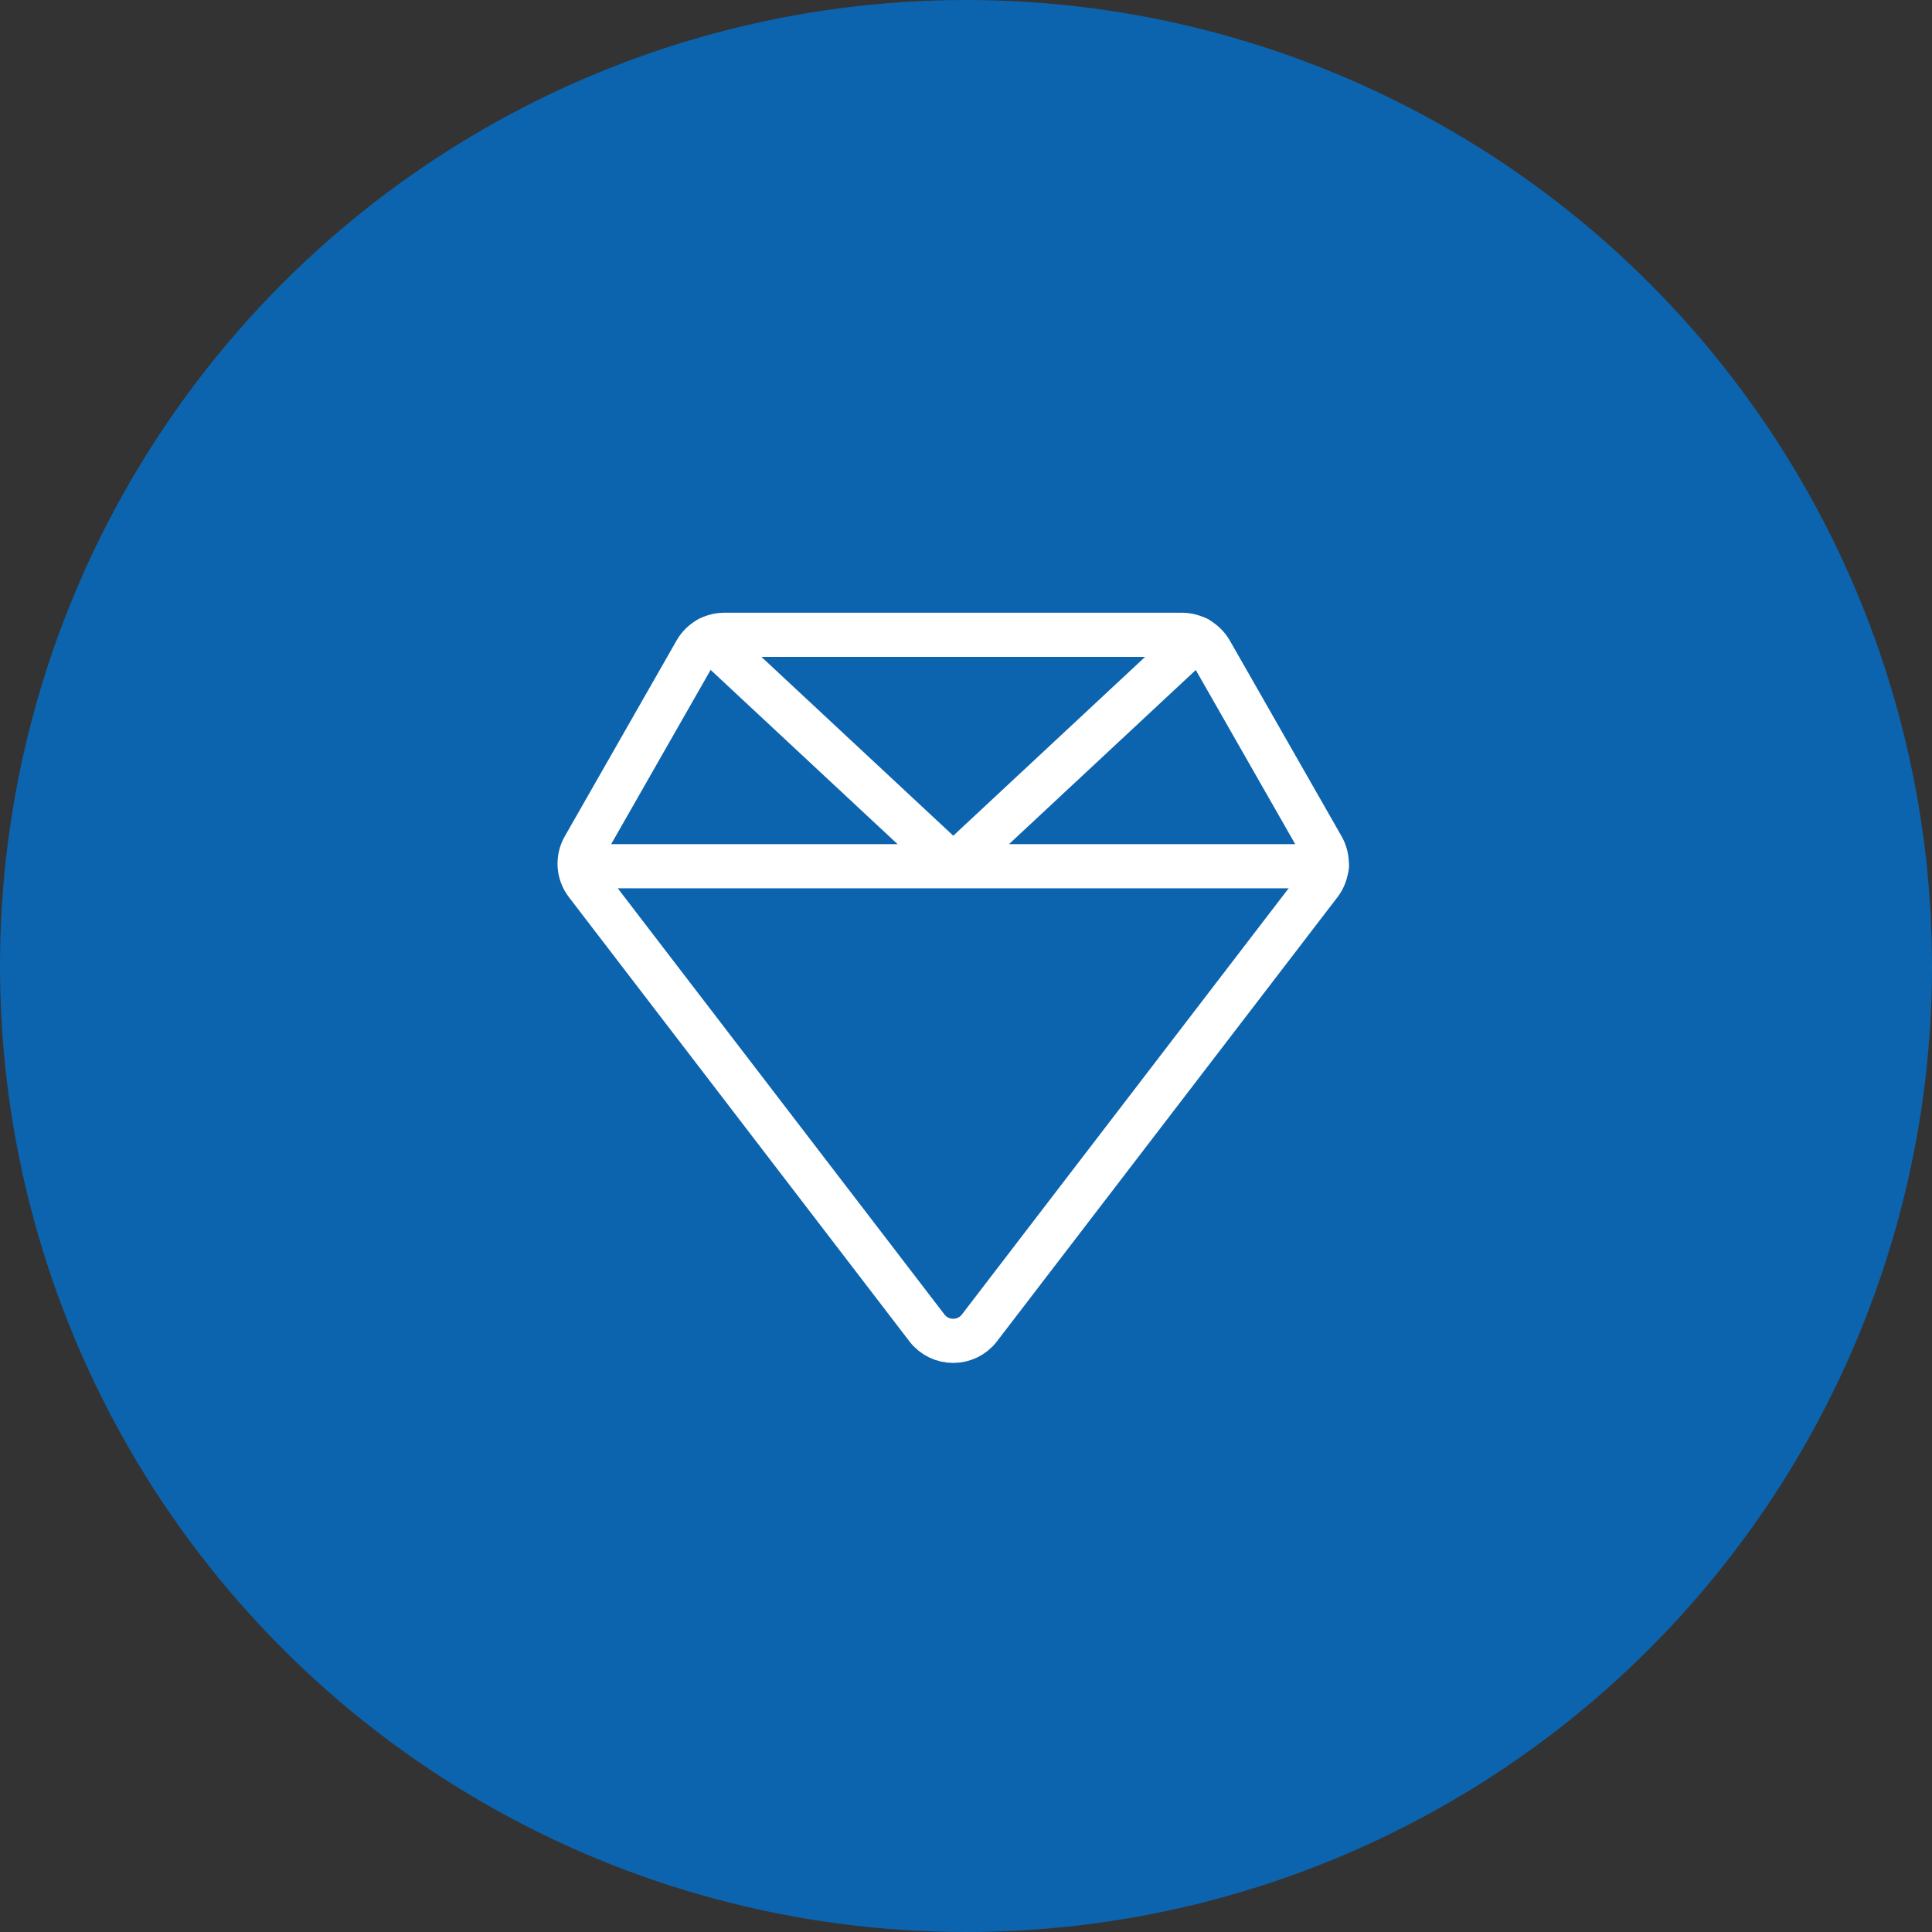
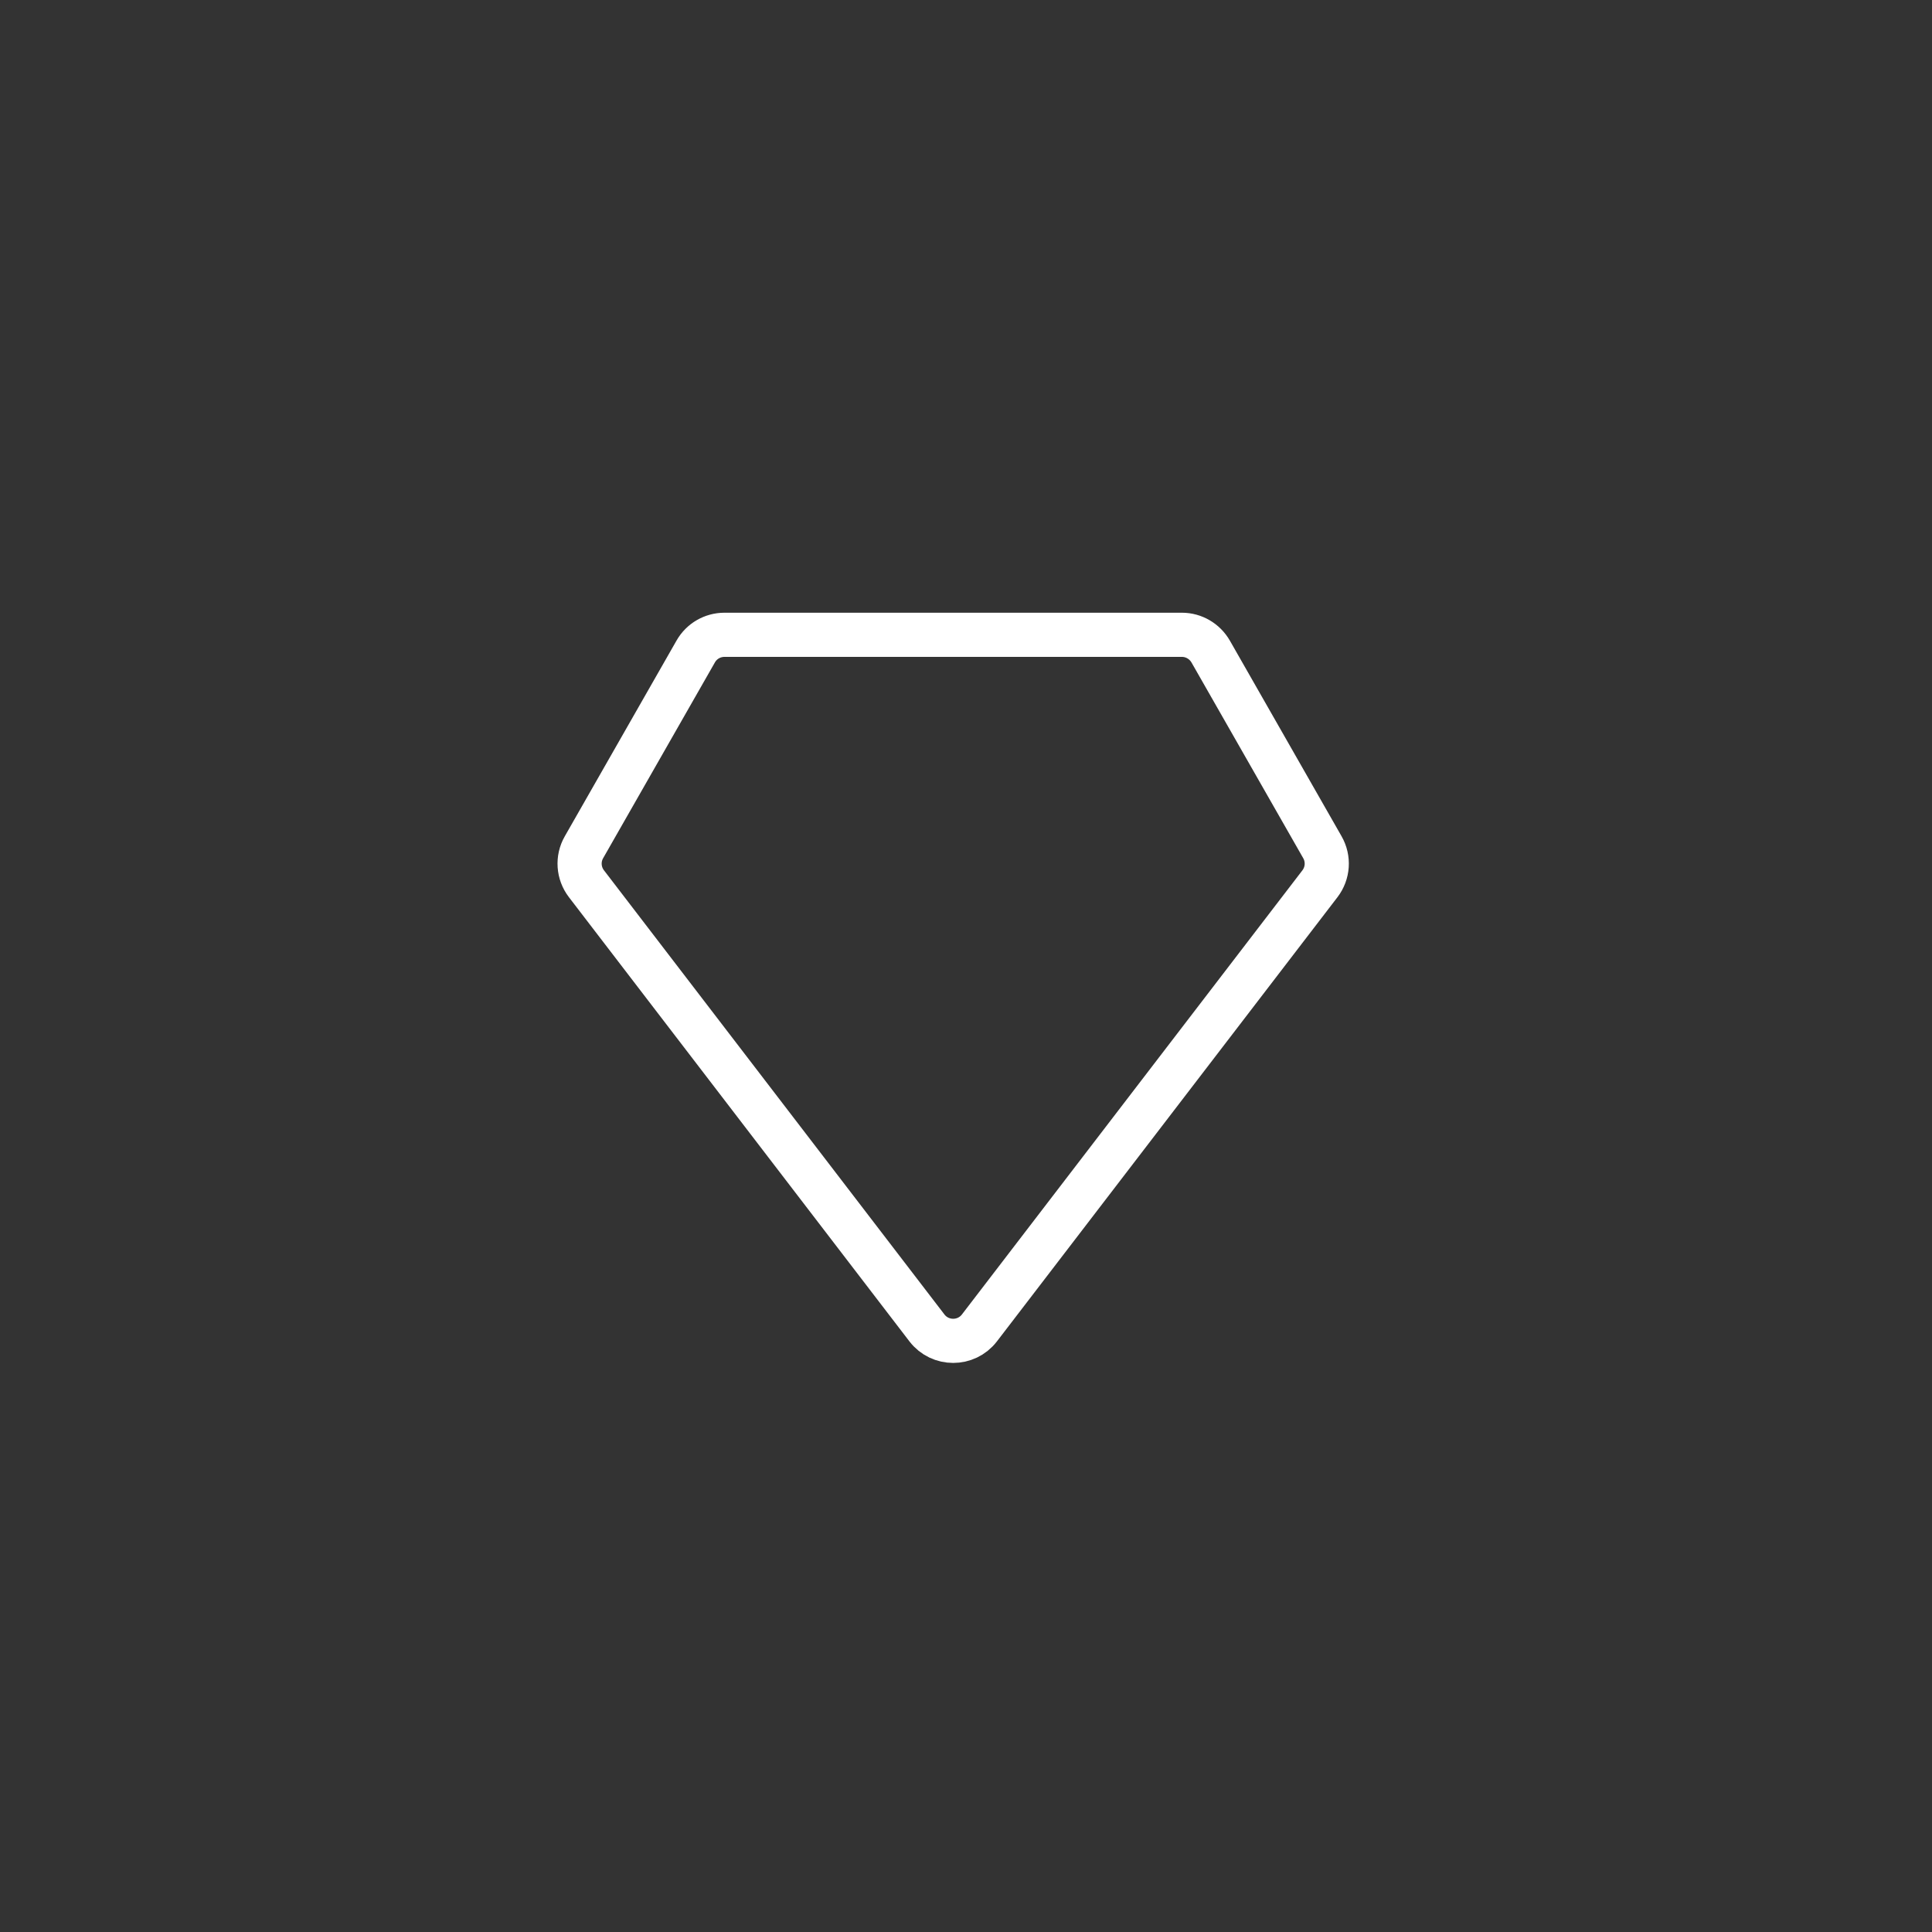
<svg xmlns="http://www.w3.org/2000/svg" width="70" height="70" viewBox="0 0 70 70" fill="none">
  <rect x="0" y="0" width="70" height="70" fill="#333333" stroke="none" />
  <g id="Group 26776">
-     <circle id="Ellipse 12" cx="35" cy="35" r="35" fill="#0C64AE" />
    <g id="Group 26728">
      <path id="Vector" d="M42.828 23H26.249C25.818 23 25.422 23.228 25.207 23.605L21.158 30.697C20.918 31.116 20.954 31.637 21.248 32.02L33.586 48.115C34.065 48.737 35.006 48.737 35.485 48.115L47.824 32.02C48.117 31.637 48.153 31.116 47.913 30.697L43.864 23.605C43.649 23.234 43.254 23 42.822 23H42.828Z" stroke="white" stroke-width="1.6" stroke-linecap="round" stroke-linejoin="round" />
-       <path id="Vector_2" d="M25.698 23.132L34.539 31.373L43.379 23.132" stroke="white" stroke-width="1.6" stroke-linecap="round" stroke-linejoin="round" />
-       <path id="Vector_3" d="M48.075 31.385H21.014" stroke="white" stroke-width="1.6" stroke-linecap="round" stroke-linejoin="round" />
    </g>
  </g>
</svg>